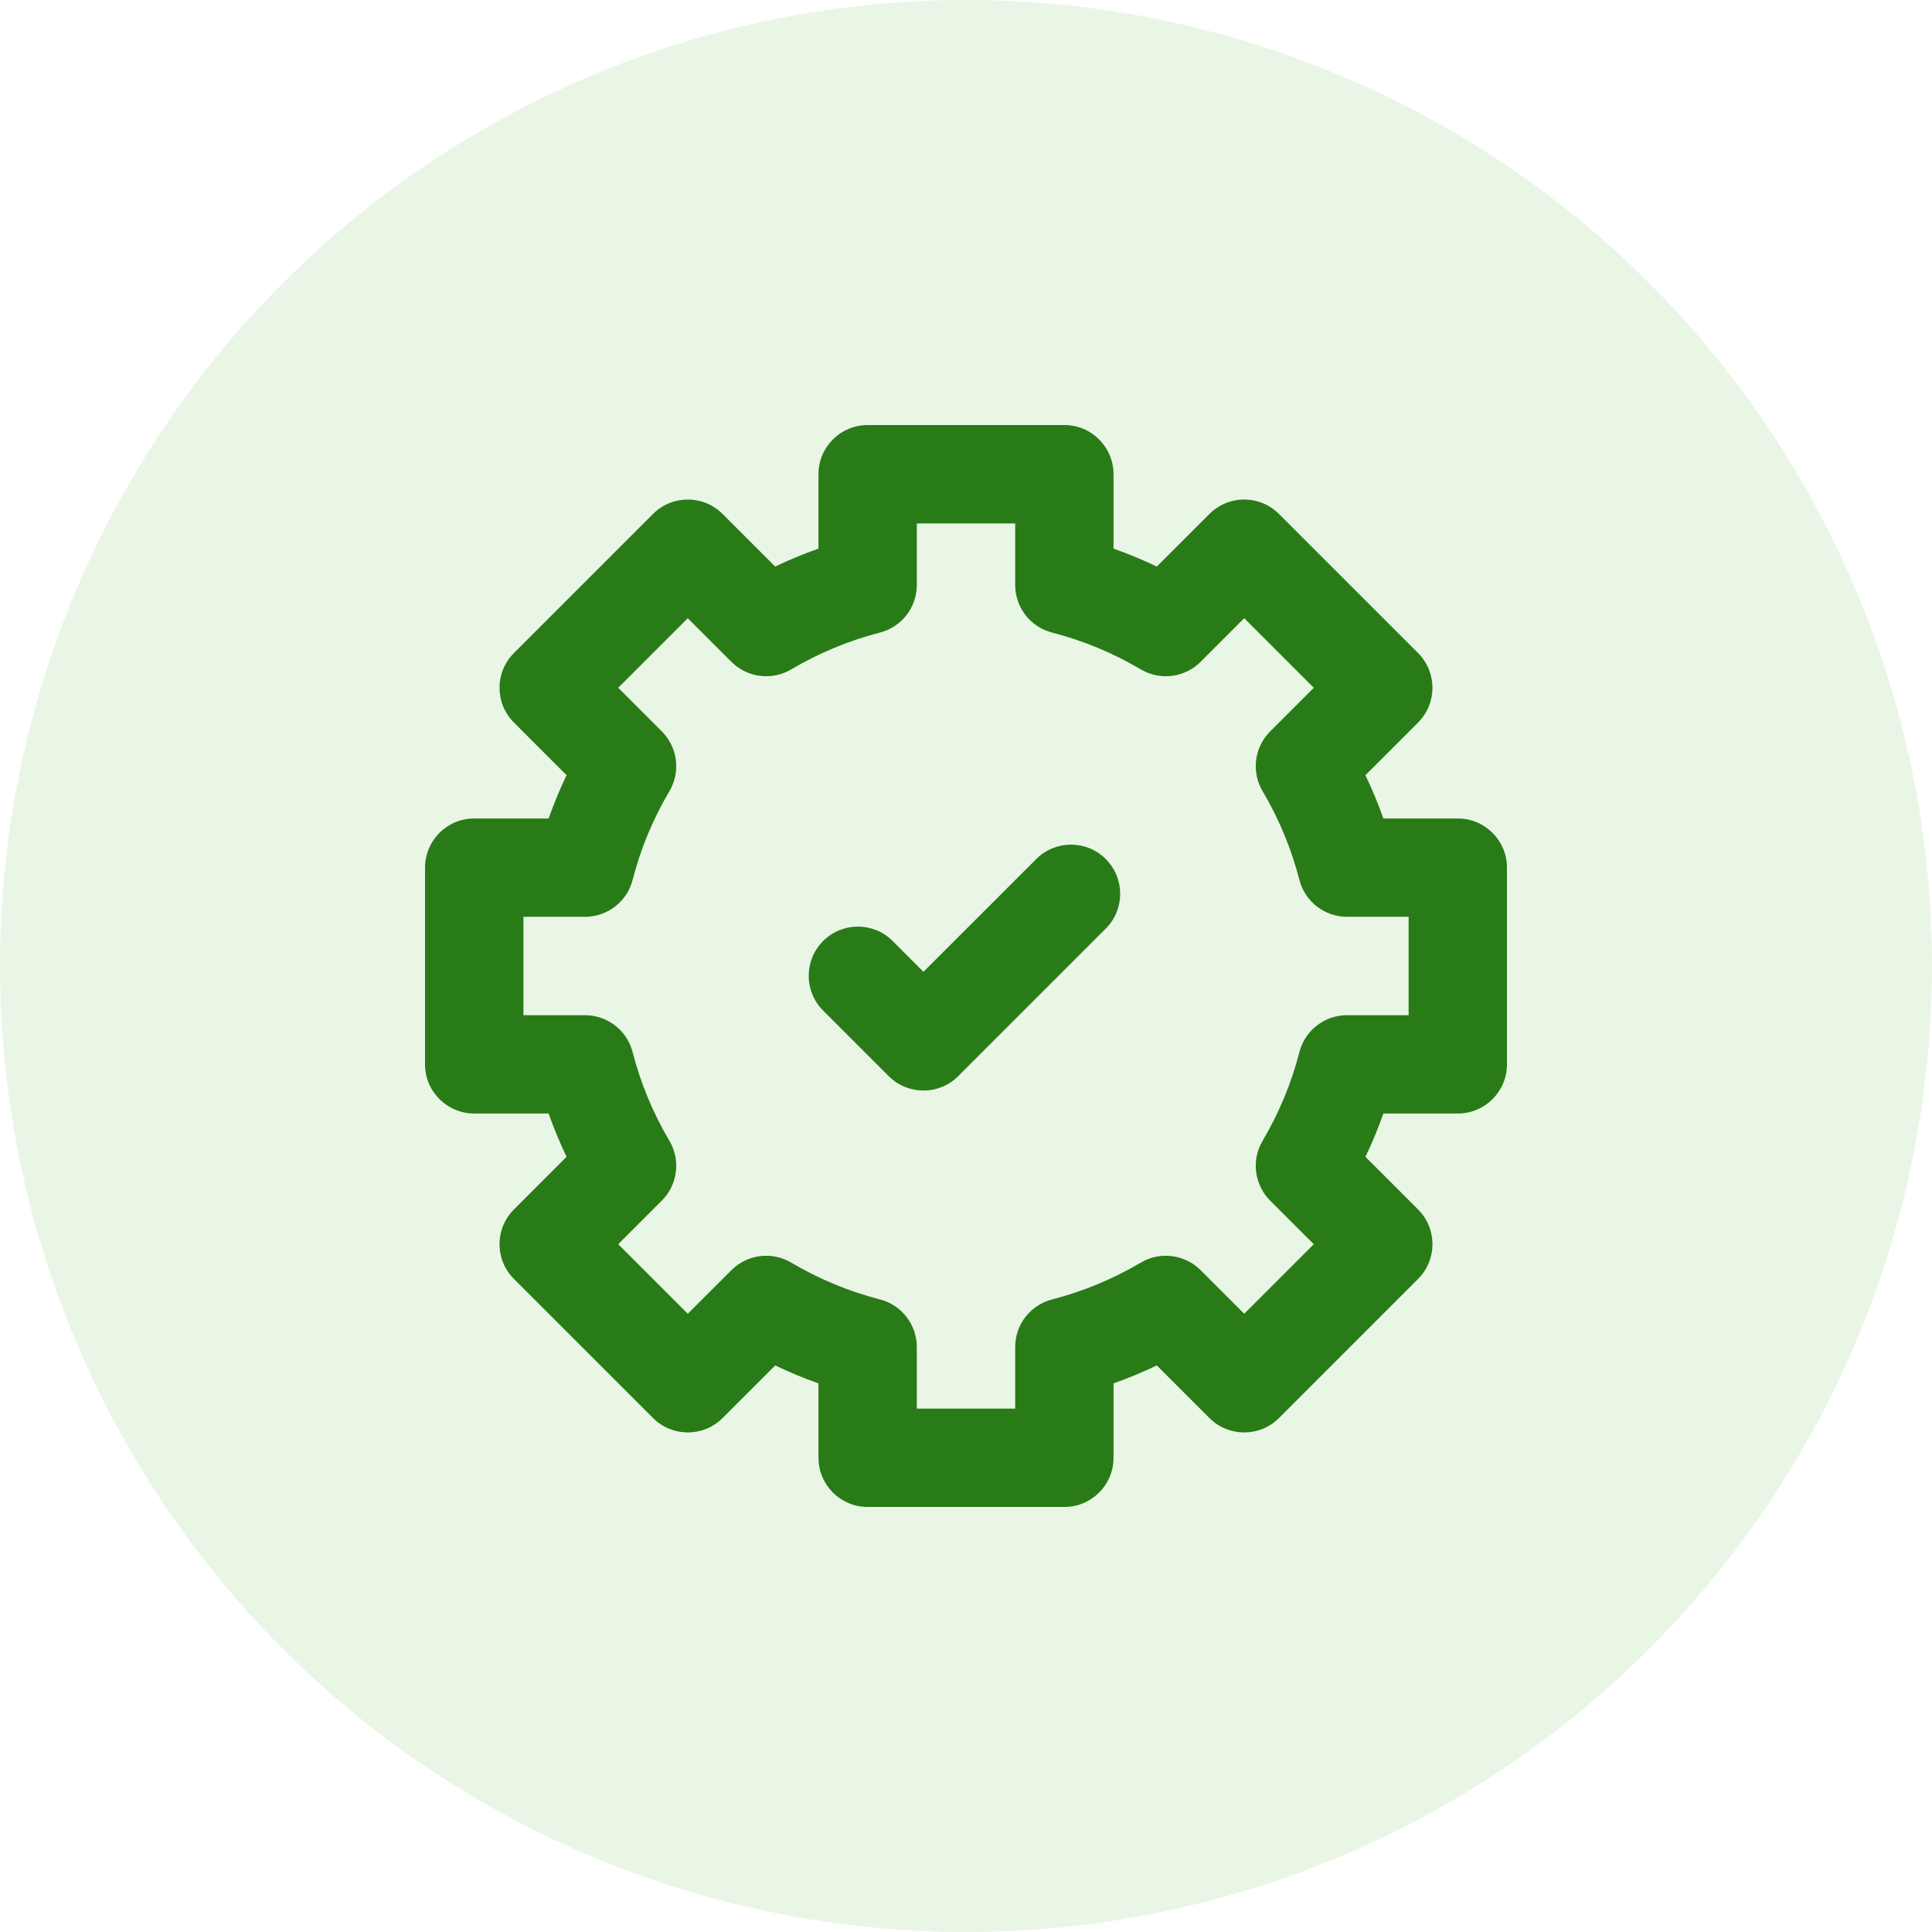
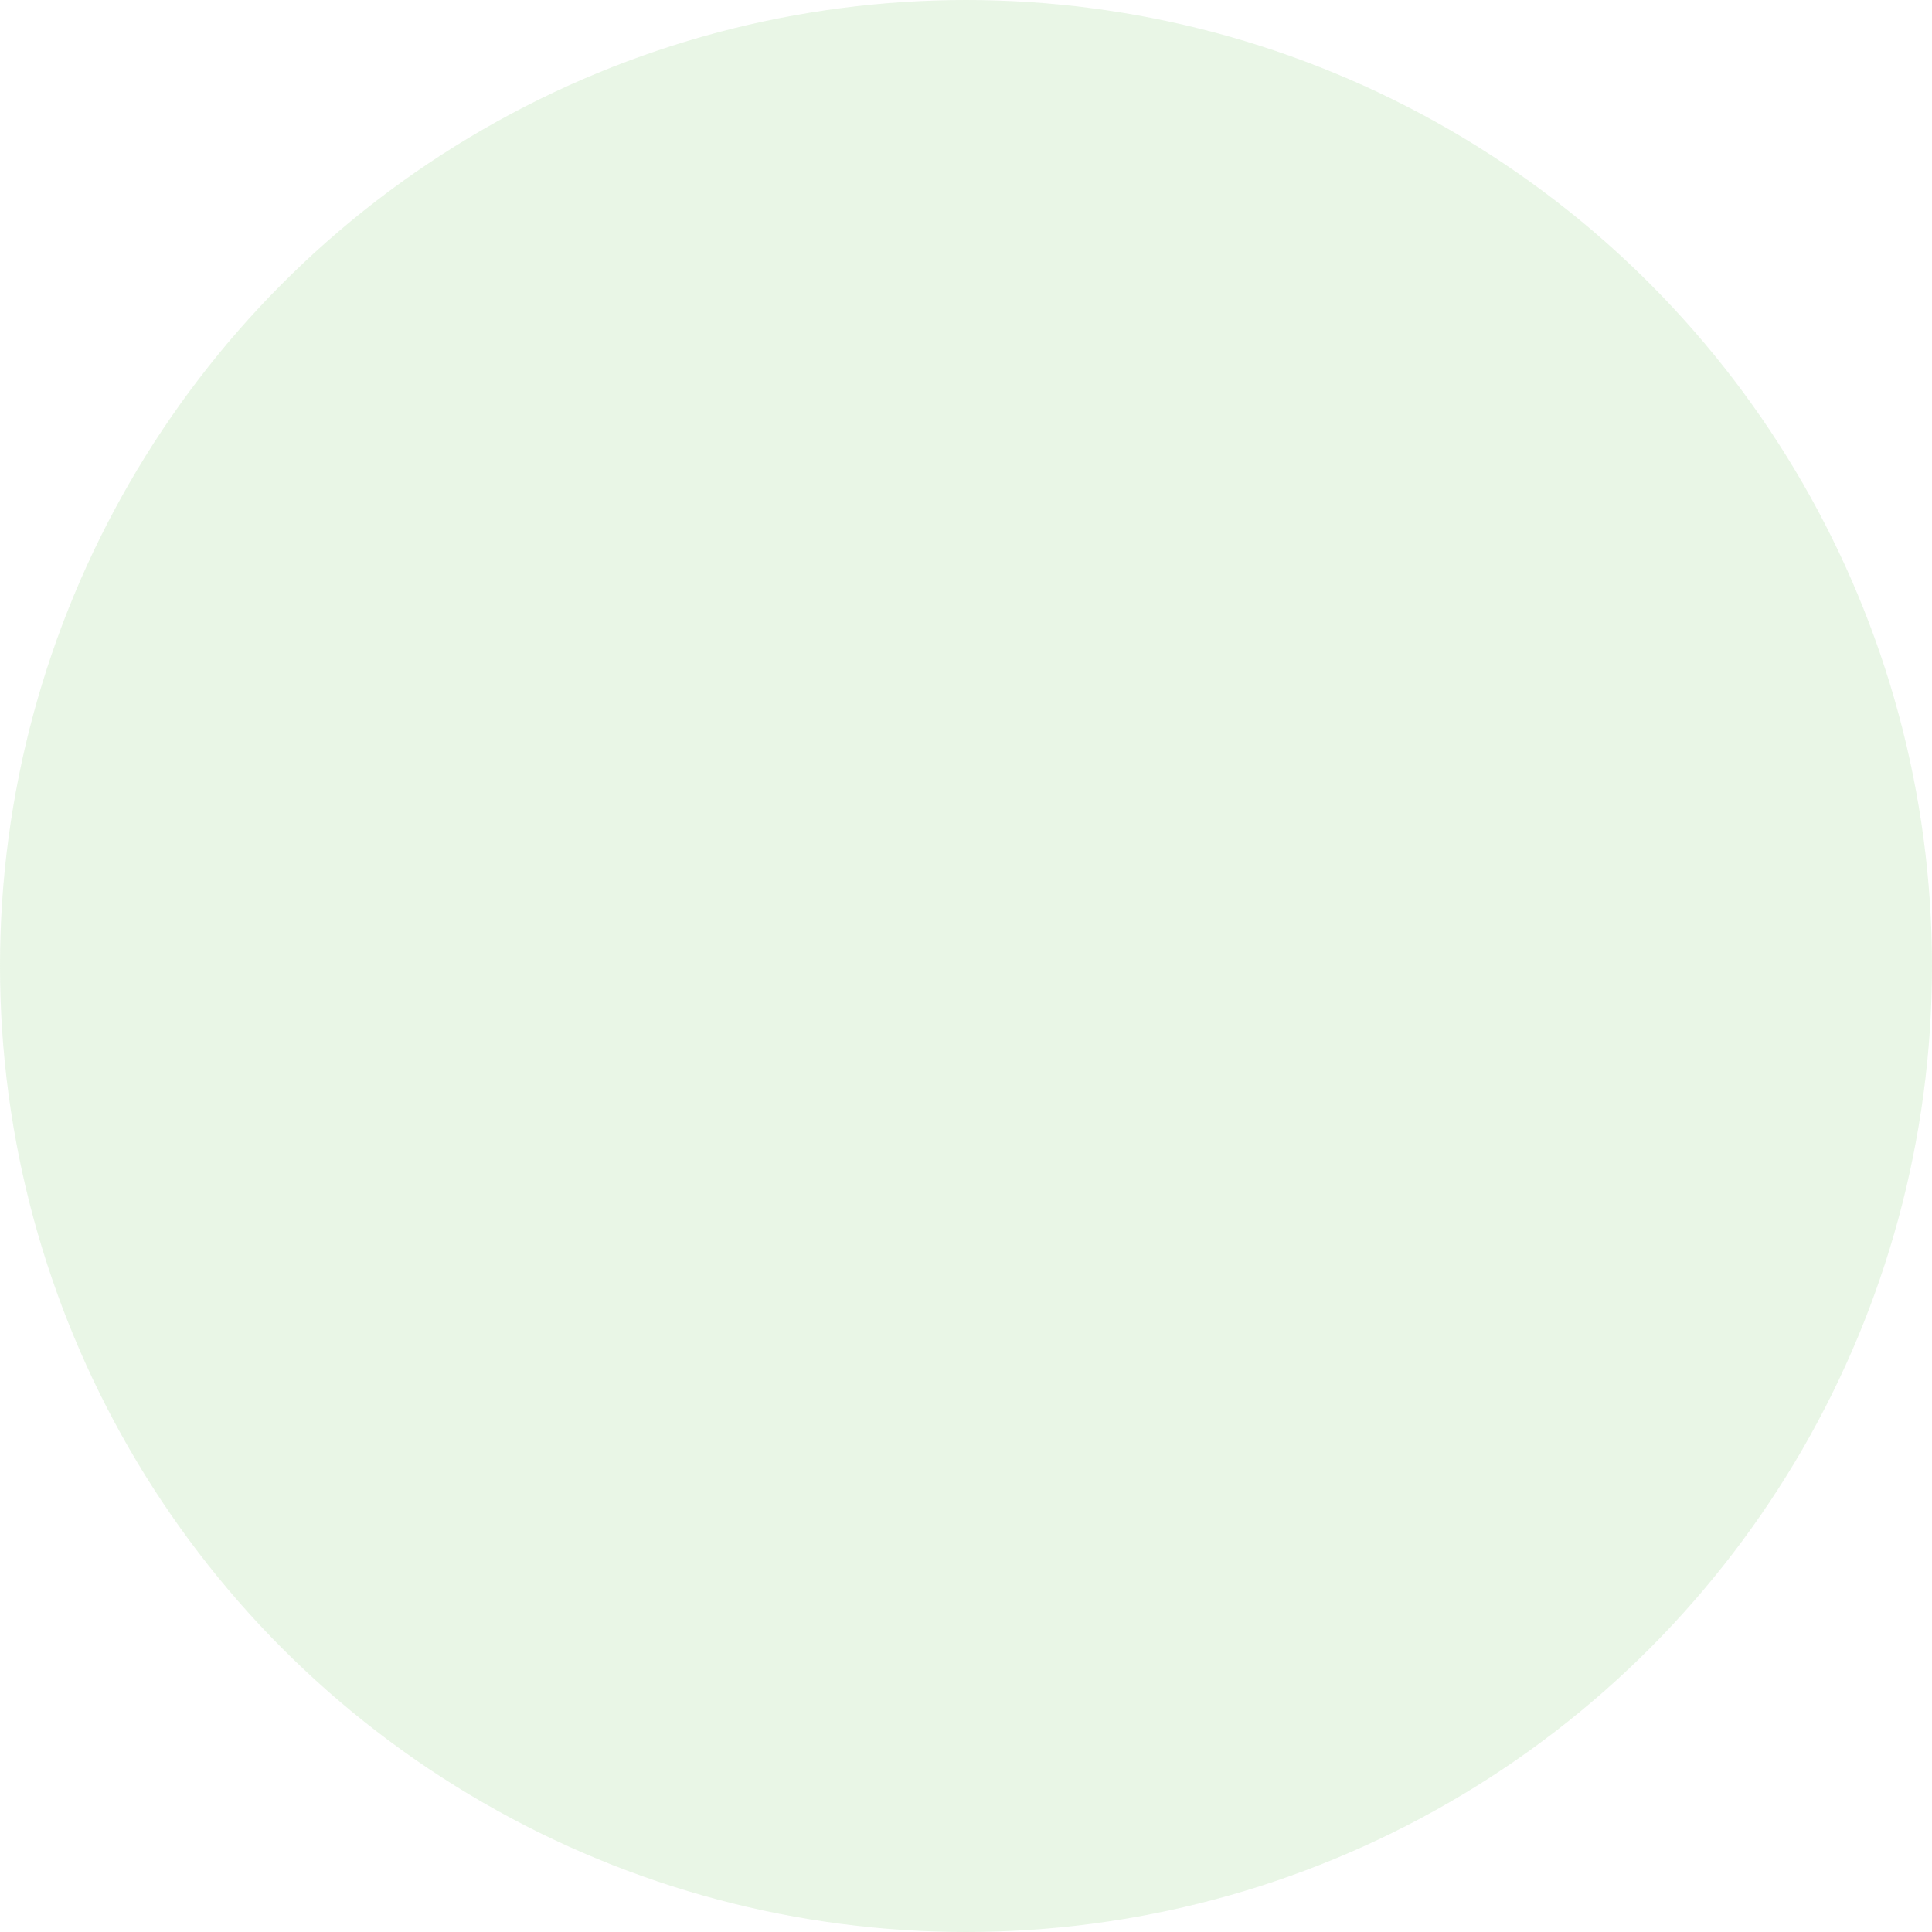
<svg xmlns="http://www.w3.org/2000/svg" width="50" height="50" viewBox="0 0 50 50" fill="none">
  <circle opacity="0.2" cx="25" cy="25" r="25" fill="#95D585" />
-   <path d="M37.727 21.182H35.802C35.667 20.801 35.512 20.427 35.337 20.062L36.699 18.7C37.196 18.203 37.196 17.398 36.699 16.9L33.1 13.301C32.861 13.062 32.537 12.928 32.2 12.928C31.862 12.928 31.538 13.062 31.3 13.301L29.938 14.662C29.573 14.488 29.199 14.332 28.818 14.198V12.273C28.818 11.57 28.248 11 27.546 11H22.454C21.752 11 21.182 11.57 21.182 12.273V14.198C20.801 14.332 20.427 14.488 20.062 14.662L18.7 13.301C18.203 12.803 17.398 12.803 16.9 13.301L13.301 16.9C12.803 17.398 12.803 18.203 13.301 18.7L14.662 20.062C14.488 20.427 14.333 20.801 14.198 21.182H12.273C11.57 21.182 11 21.752 11 22.454V27.546C11 28.248 11.57 28.818 12.273 28.818H14.198C14.333 29.199 14.488 29.573 14.662 29.938L13.301 31.3C13.062 31.538 12.928 31.862 12.928 32.2C12.928 32.537 13.062 32.861 13.301 33.1L16.901 36.699C17.398 37.196 18.203 37.196 18.7 36.699L20.062 35.338C20.427 35.512 20.801 35.667 21.182 35.802V37.727C21.182 38.43 21.752 39 22.454 39H27.546C28.248 39 28.818 38.43 28.818 37.727V35.802C29.199 35.667 29.573 35.512 29.938 35.337L31.3 36.699C31.797 37.196 32.603 37.196 33.1 36.699L36.699 33.099C37.197 32.602 37.197 31.797 36.699 31.3L35.338 29.938C35.513 29.573 35.668 29.199 35.802 28.818H37.727C38.43 28.818 39 28.248 39 27.545V22.454C39 21.752 38.43 21.182 37.727 21.182ZM36.455 26.273H34.861C34.28 26.273 33.773 26.666 33.628 27.229C33.422 28.032 33.101 28.804 32.676 29.524C32.38 30.024 32.461 30.661 32.872 31.072L34 32.2L32.2 33.999L31.072 32.872C30.661 32.461 30.024 32.38 29.524 32.676C28.805 33.101 28.032 33.422 27.228 33.629C26.666 33.773 26.273 34.28 26.273 34.861V36.455H23.727V34.861C23.727 34.28 23.334 33.773 22.772 33.629C21.968 33.422 21.196 33.101 20.476 32.676C19.976 32.38 19.339 32.461 18.928 32.872L17.8 33.999L16 32.2L17.128 31.072C17.539 30.661 17.62 30.024 17.324 29.524C16.899 28.805 16.578 28.032 16.372 27.228C16.227 26.666 15.72 26.273 15.139 26.273H13.546V23.727H15.139C15.72 23.727 16.227 23.334 16.372 22.772C16.578 21.968 16.899 21.195 17.324 20.476C17.62 19.976 17.539 19.339 17.128 18.928L16 17.8L17.8 16L18.928 17.128C19.339 17.539 19.976 17.62 20.476 17.324C21.196 16.899 21.968 16.578 22.772 16.371C23.334 16.227 23.727 15.72 23.727 15.139V13.546H26.273V15.139C26.273 15.72 26.666 16.227 27.228 16.371C28.032 16.578 28.805 16.899 29.524 17.324C30.025 17.619 30.661 17.539 31.072 17.128L32.2 16L34 17.8L32.872 18.928C32.461 19.339 32.38 19.976 32.676 20.476C33.101 21.196 33.422 21.968 33.628 22.771C33.773 23.334 34.28 23.727 34.861 23.727H36.455V26.273Z" fill="#297B18" />
-   <path d="M26.818 22.232L23.899 25.15L23.102 24.353C22.605 23.856 21.799 23.856 21.302 24.353C20.805 24.851 20.805 25.656 21.302 26.153L22.999 27.85C23.248 28.099 23.574 28.223 23.899 28.223C24.225 28.223 24.551 28.099 24.799 27.85L28.617 24.032C29.115 23.535 29.115 22.729 28.617 22.232C28.121 21.735 27.315 21.735 26.818 22.232Z" fill="#297B18" />
</svg>